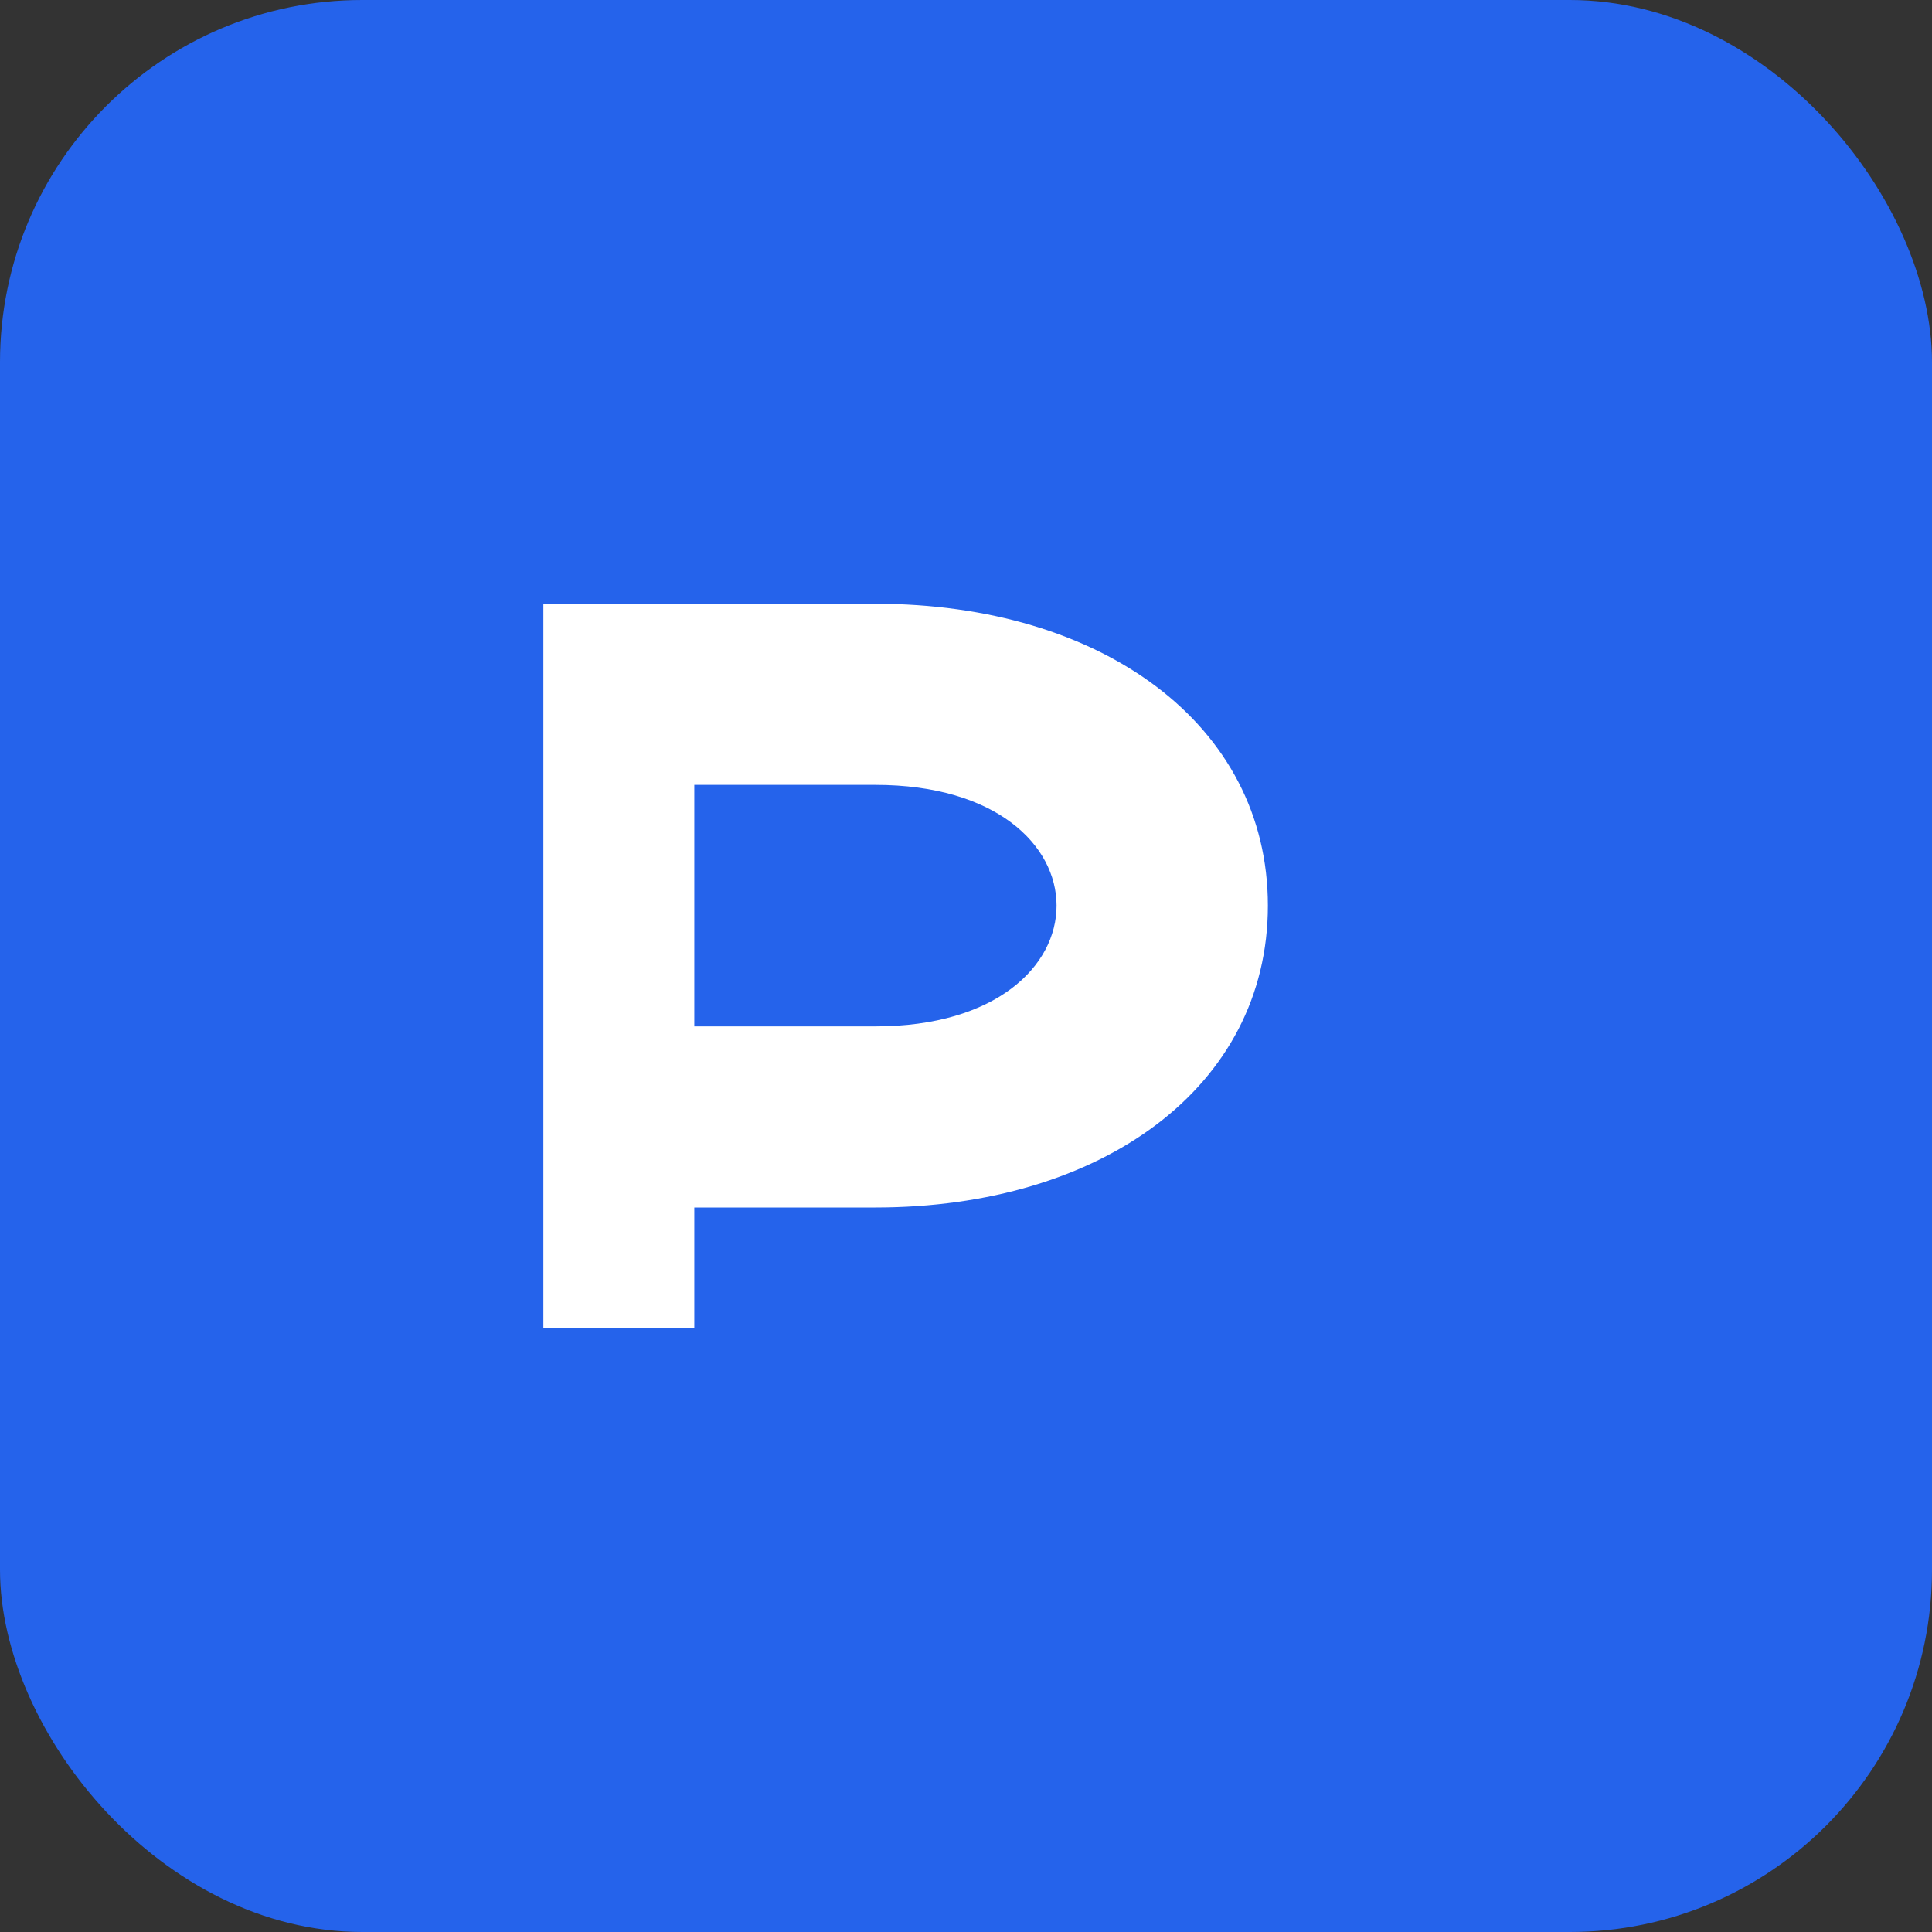
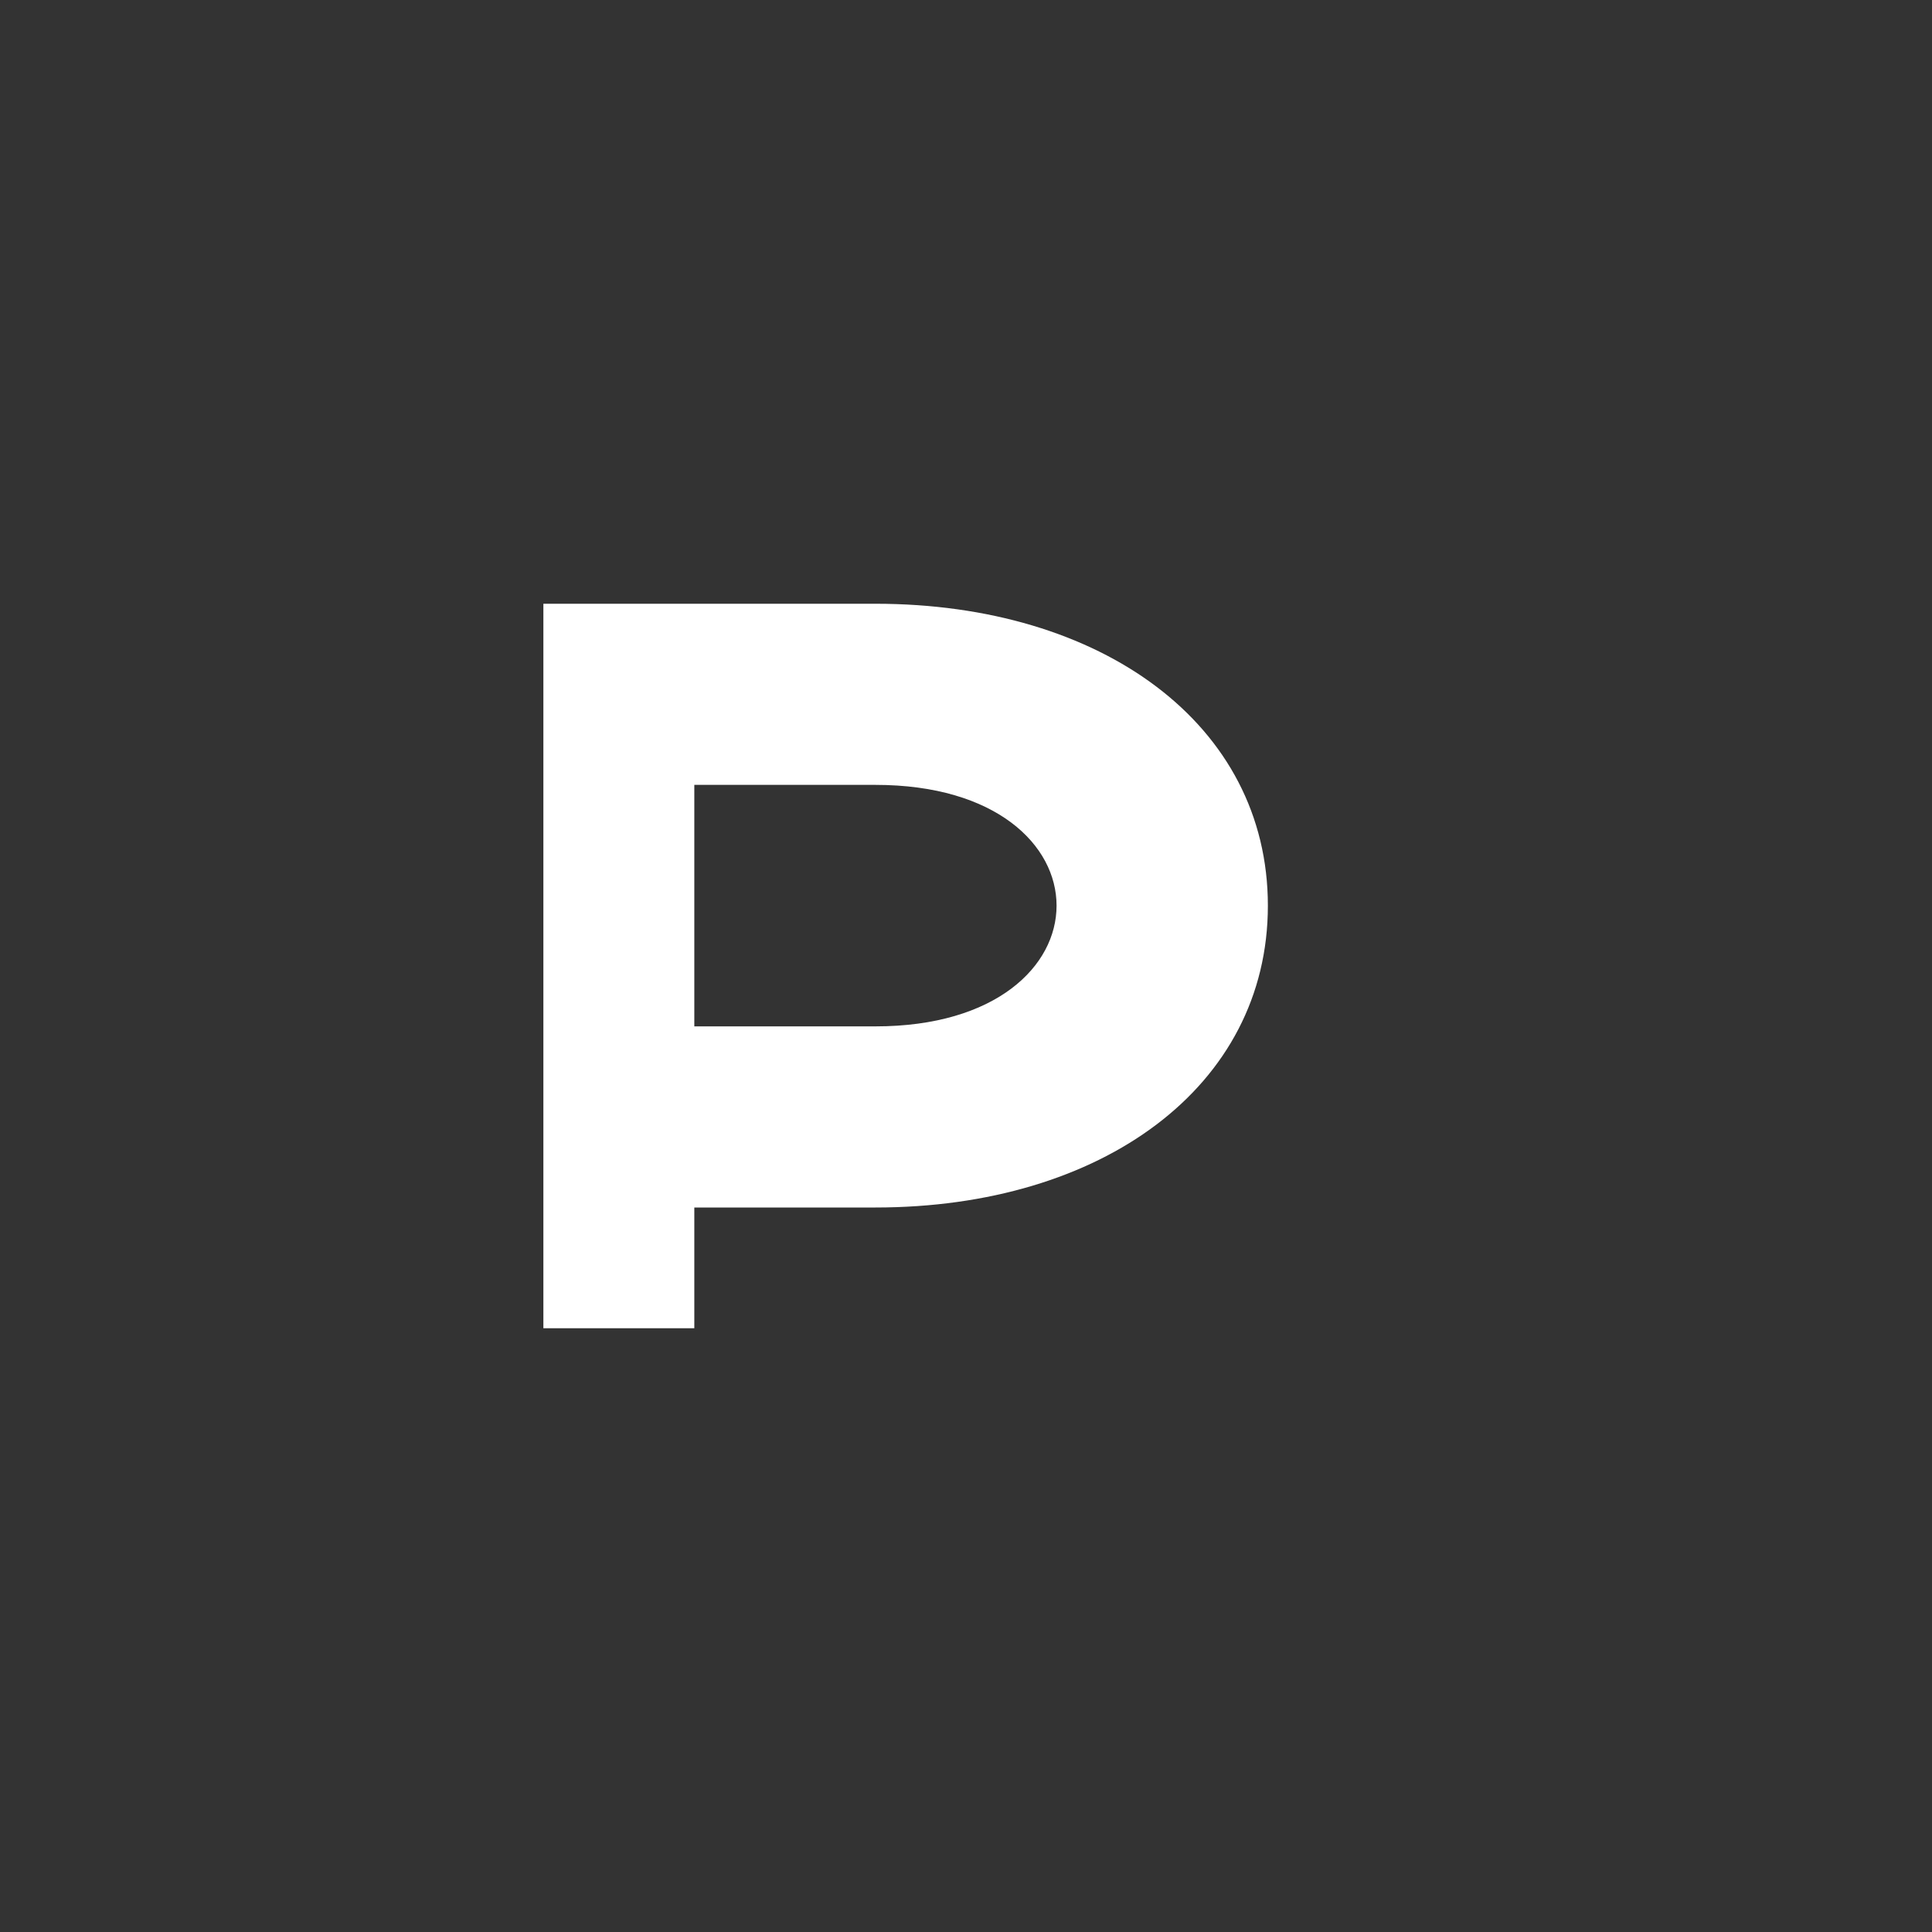
<svg xmlns="http://www.w3.org/2000/svg" width="128" height="128" viewBox="0 0 128 128">
  <rect x="0" y="0" width="128" height="128" fill="#333333" stroke="none" />
-   <rect width="128" height="128" rx="24" fill="#2563eb" />
  <path d="M36 88V40h22c15 0 26 8 26 20S73 80 58 80H46v8H36Zm10-20h12c8 0 12-4 12-8s-4-8-12-8H46v16Z" fill="#ffffff" />
</svg>